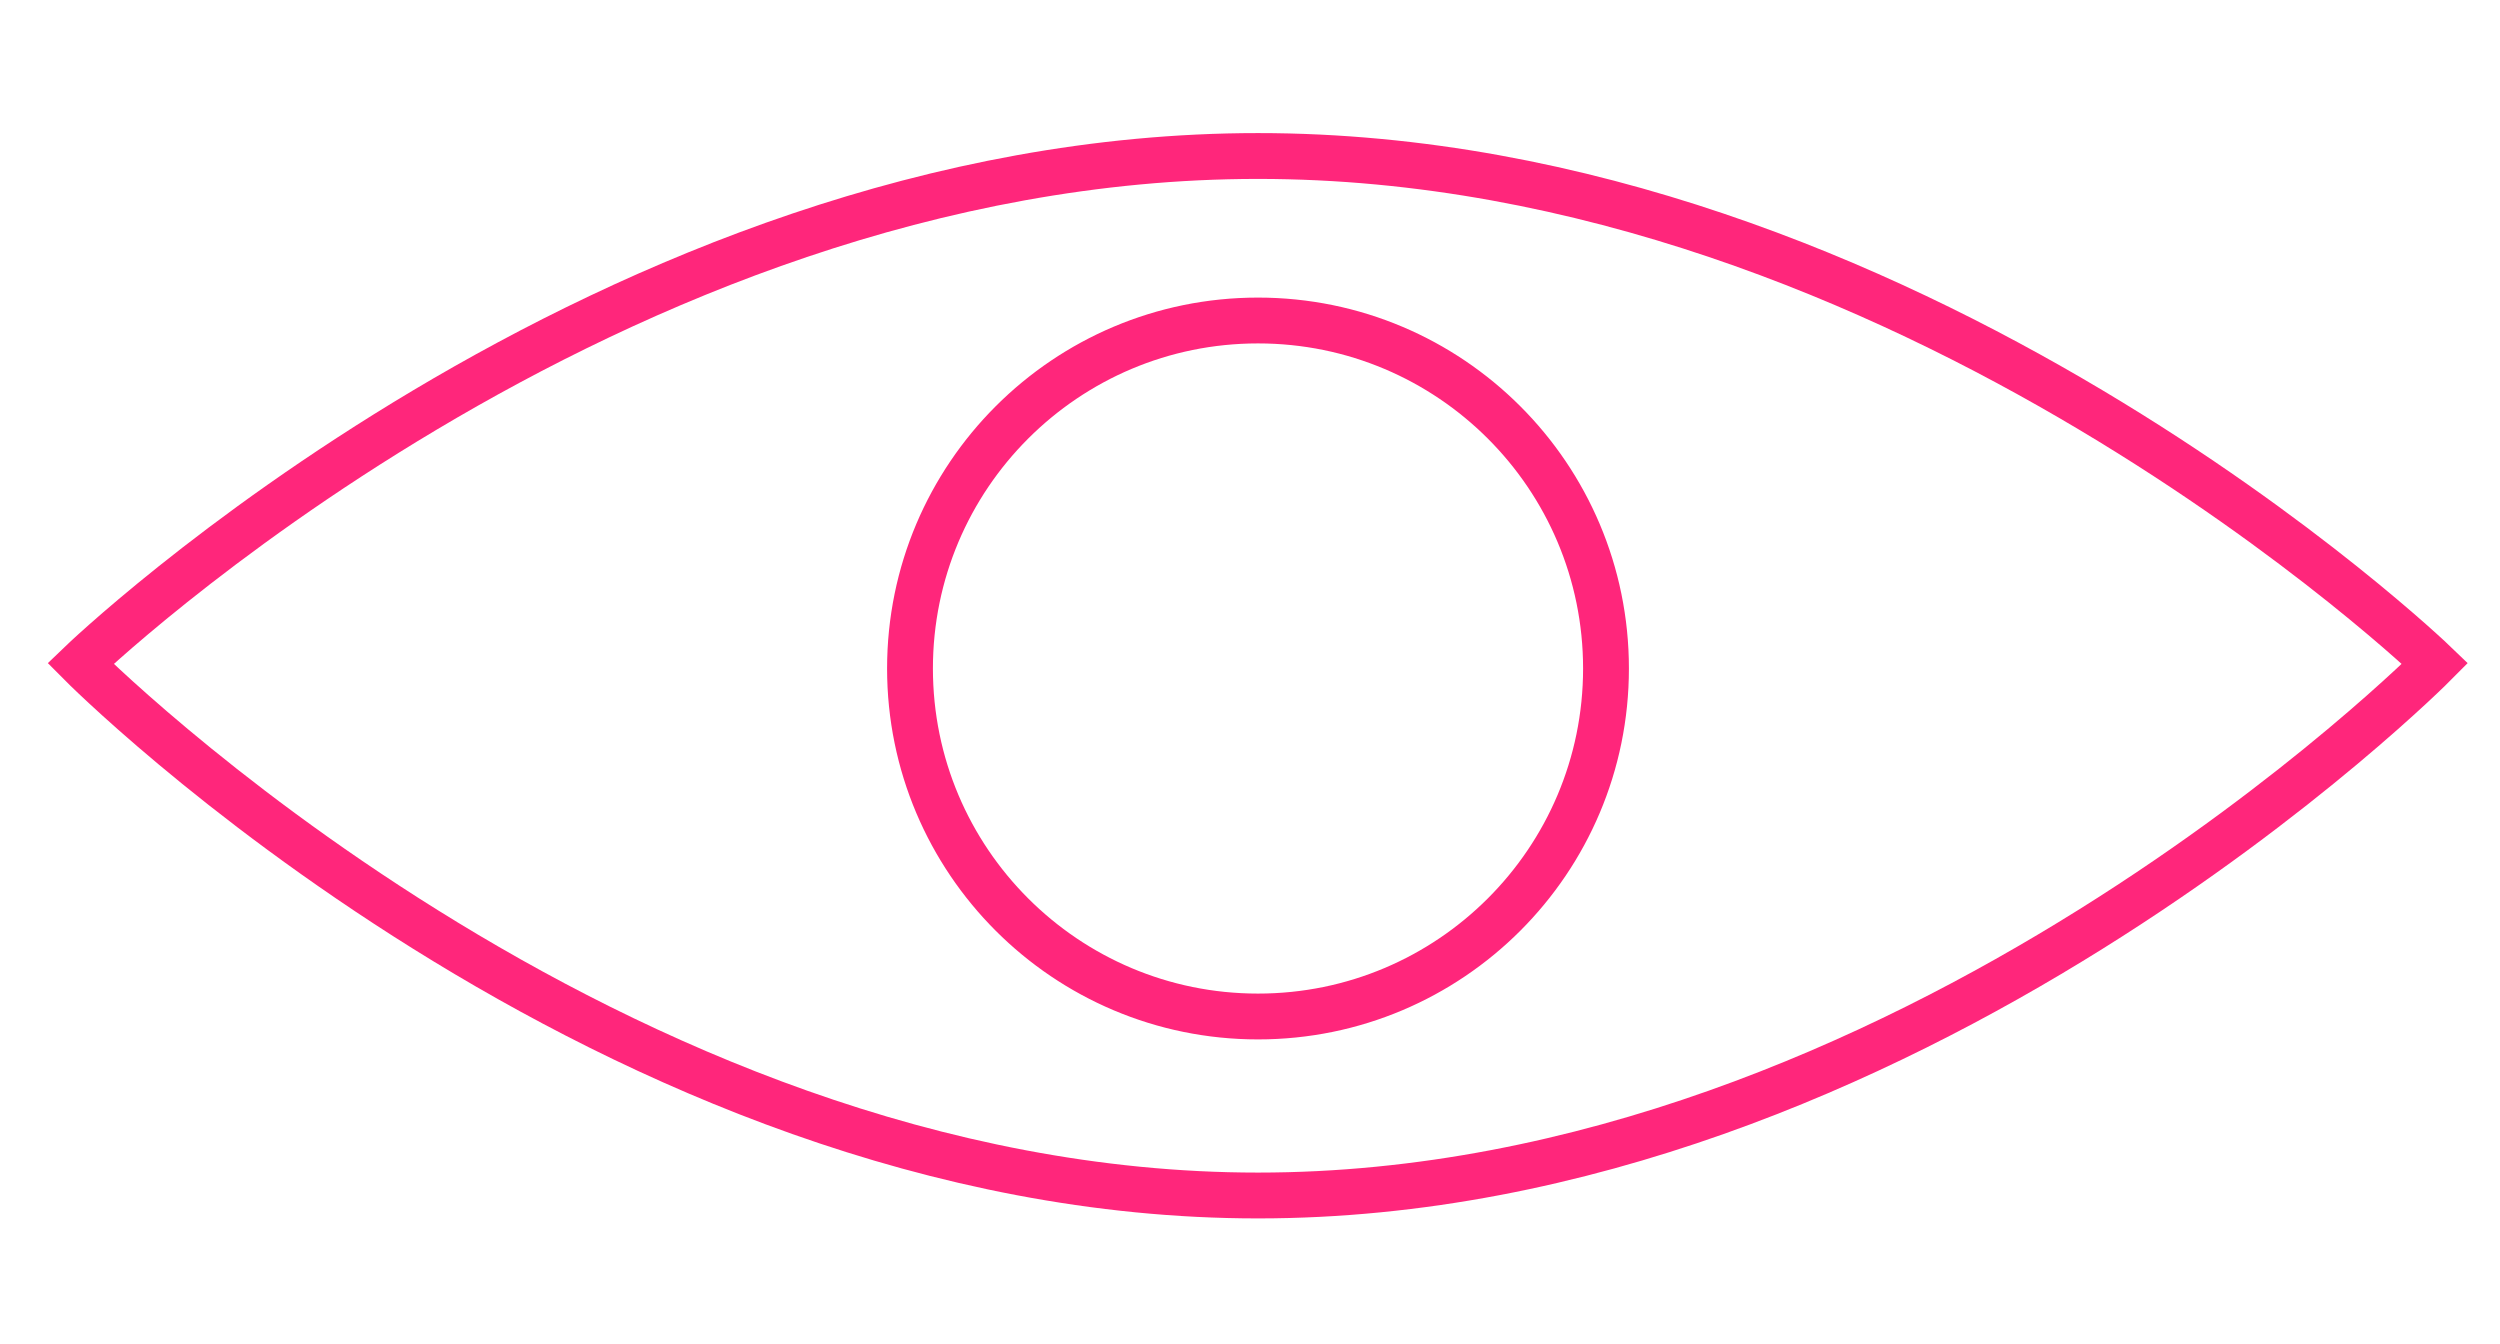
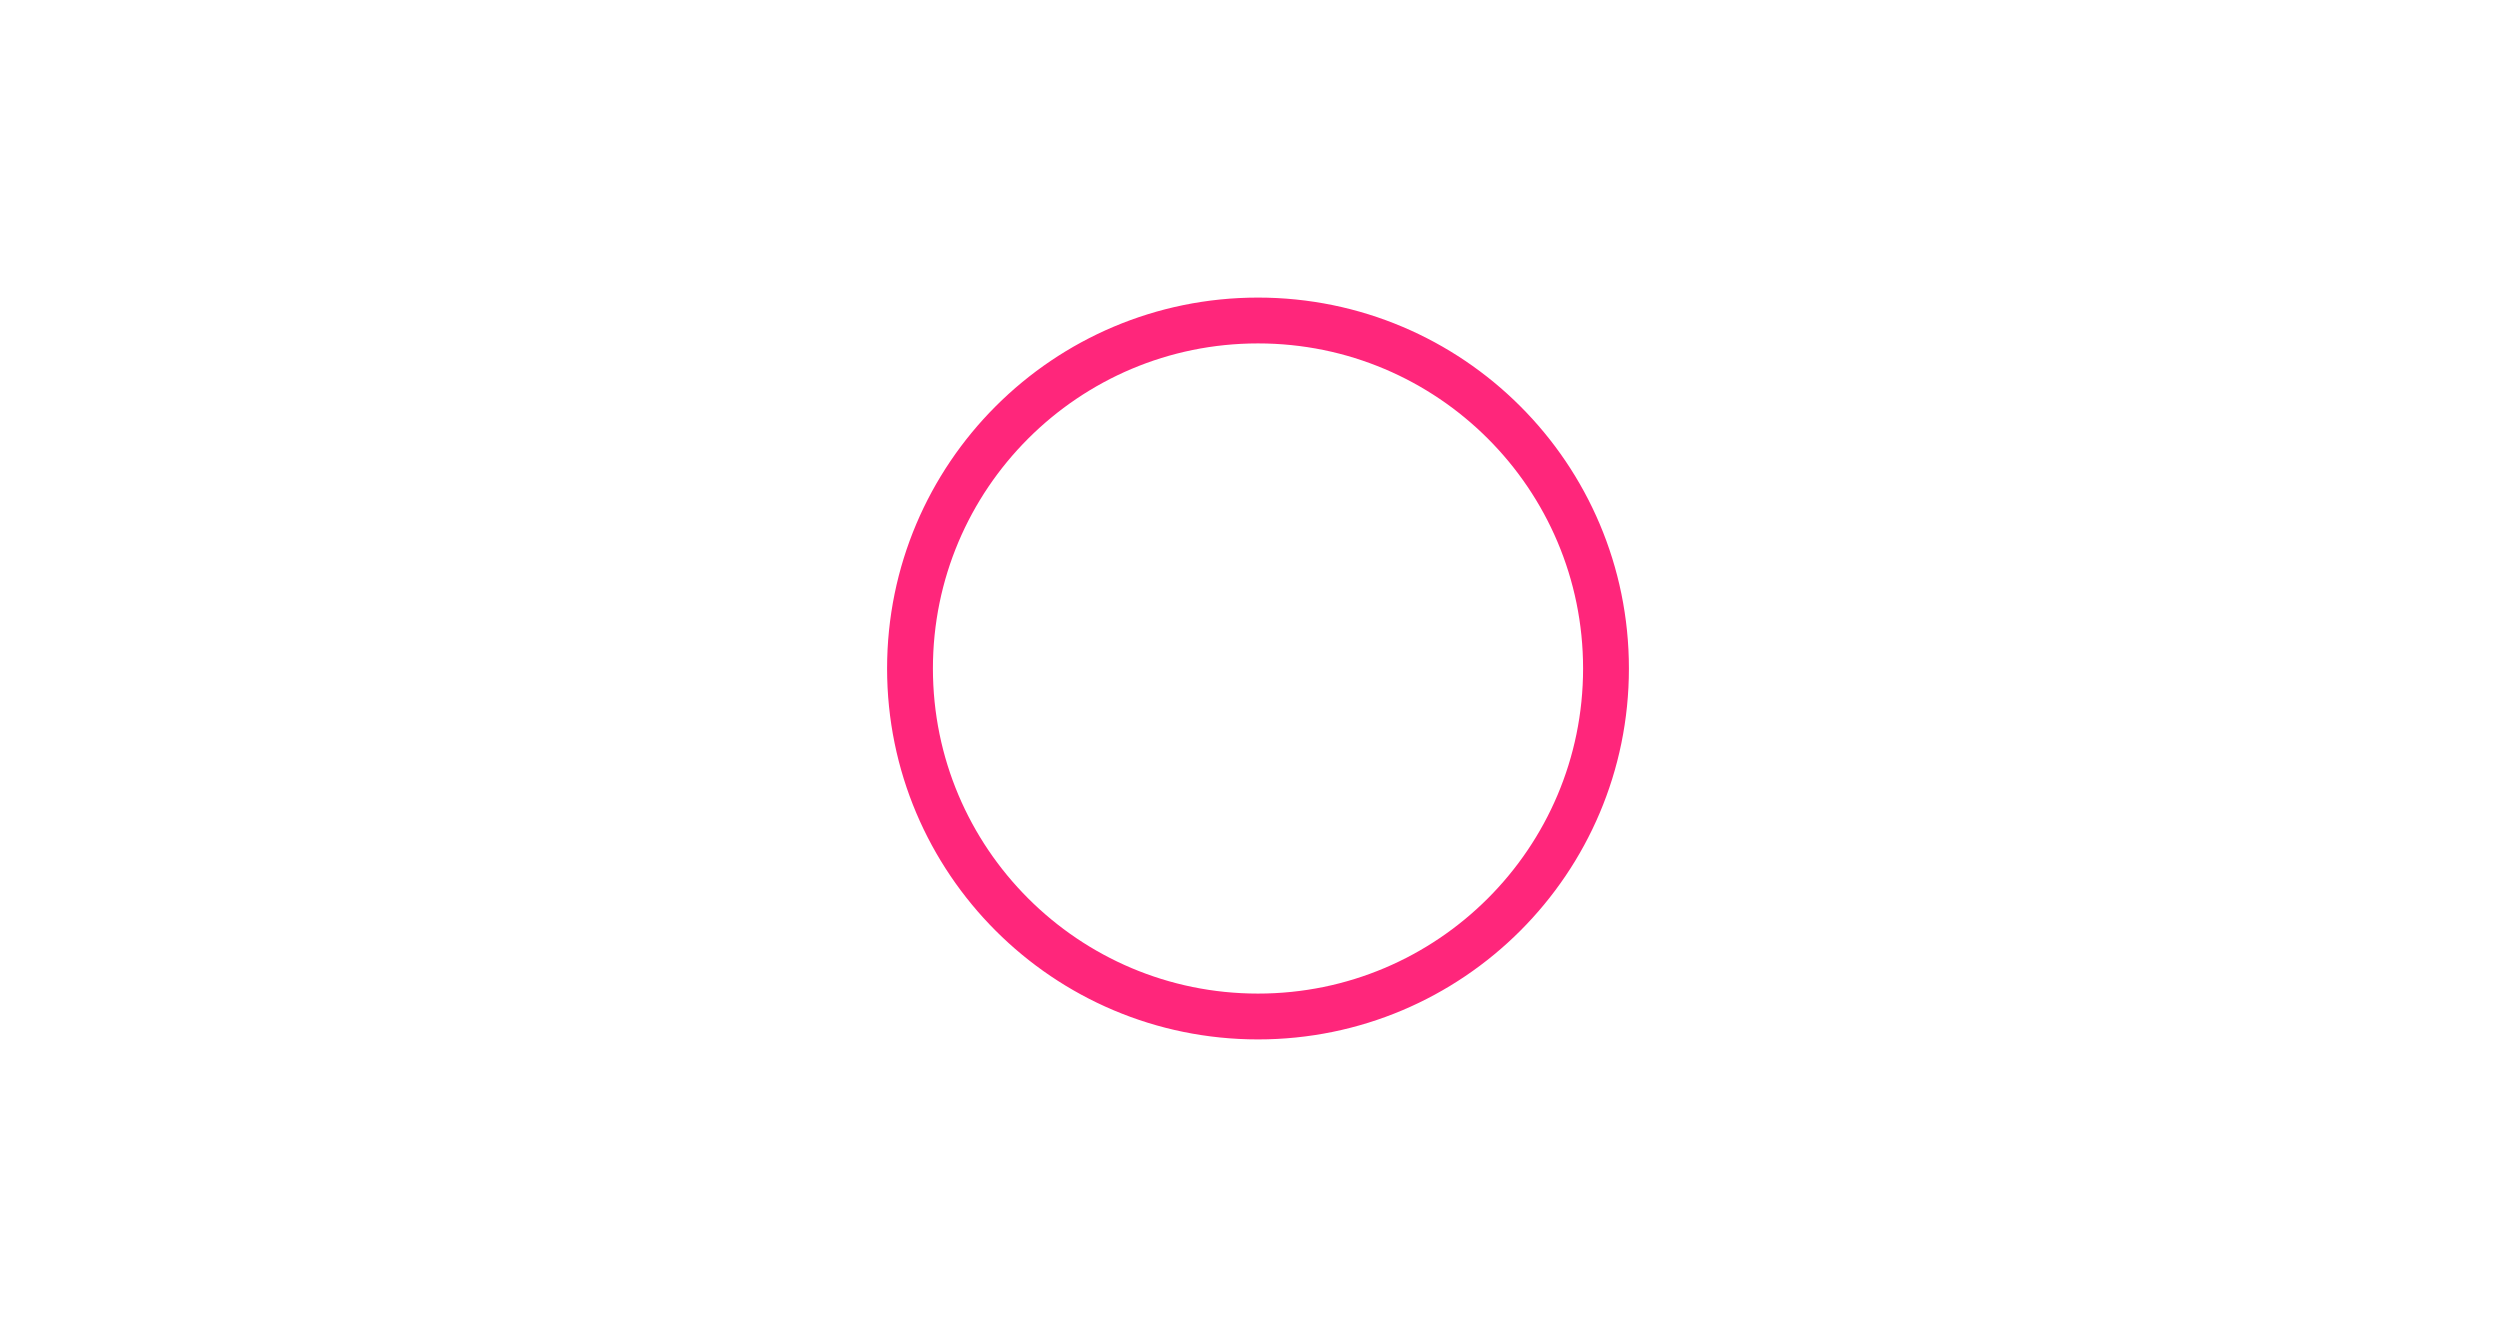
<svg xmlns="http://www.w3.org/2000/svg" version="1.1" id="Layer_1" x="0px" y="0px" viewBox="0 0 500 268.7" style="enable-background:new 0 0 500 268.7;" xml:space="preserve">
  <style type="text/css">
	.st0{fill:none;stroke:#FF267B;stroke-width:7.879;stroke-miterlimit:10;}
	.st1{fill:none;stroke:#FF267B;stroke-width:9.166;stroke-miterlimit:10;}
	.st2{fill:none;stroke:#FF267B;stroke-width:9.166;stroke-linecap:round;stroke-miterlimit:10;}
	.st3{fill:#FFFFFF;}
	.st4{fill:#6464B3;}
</style>
  <g>
    <circle class="st1" cx="251.6" cy="133.7" r="69.6" />
-     <path class="st1" d="M487,132.7c0,0-105.4,106.4-235.4,106.4S16.1,132.7,16.1,132.7S121.5,31.2,251.6,31.2S487,132.7,487,132.7z" />
  </g>
</svg>